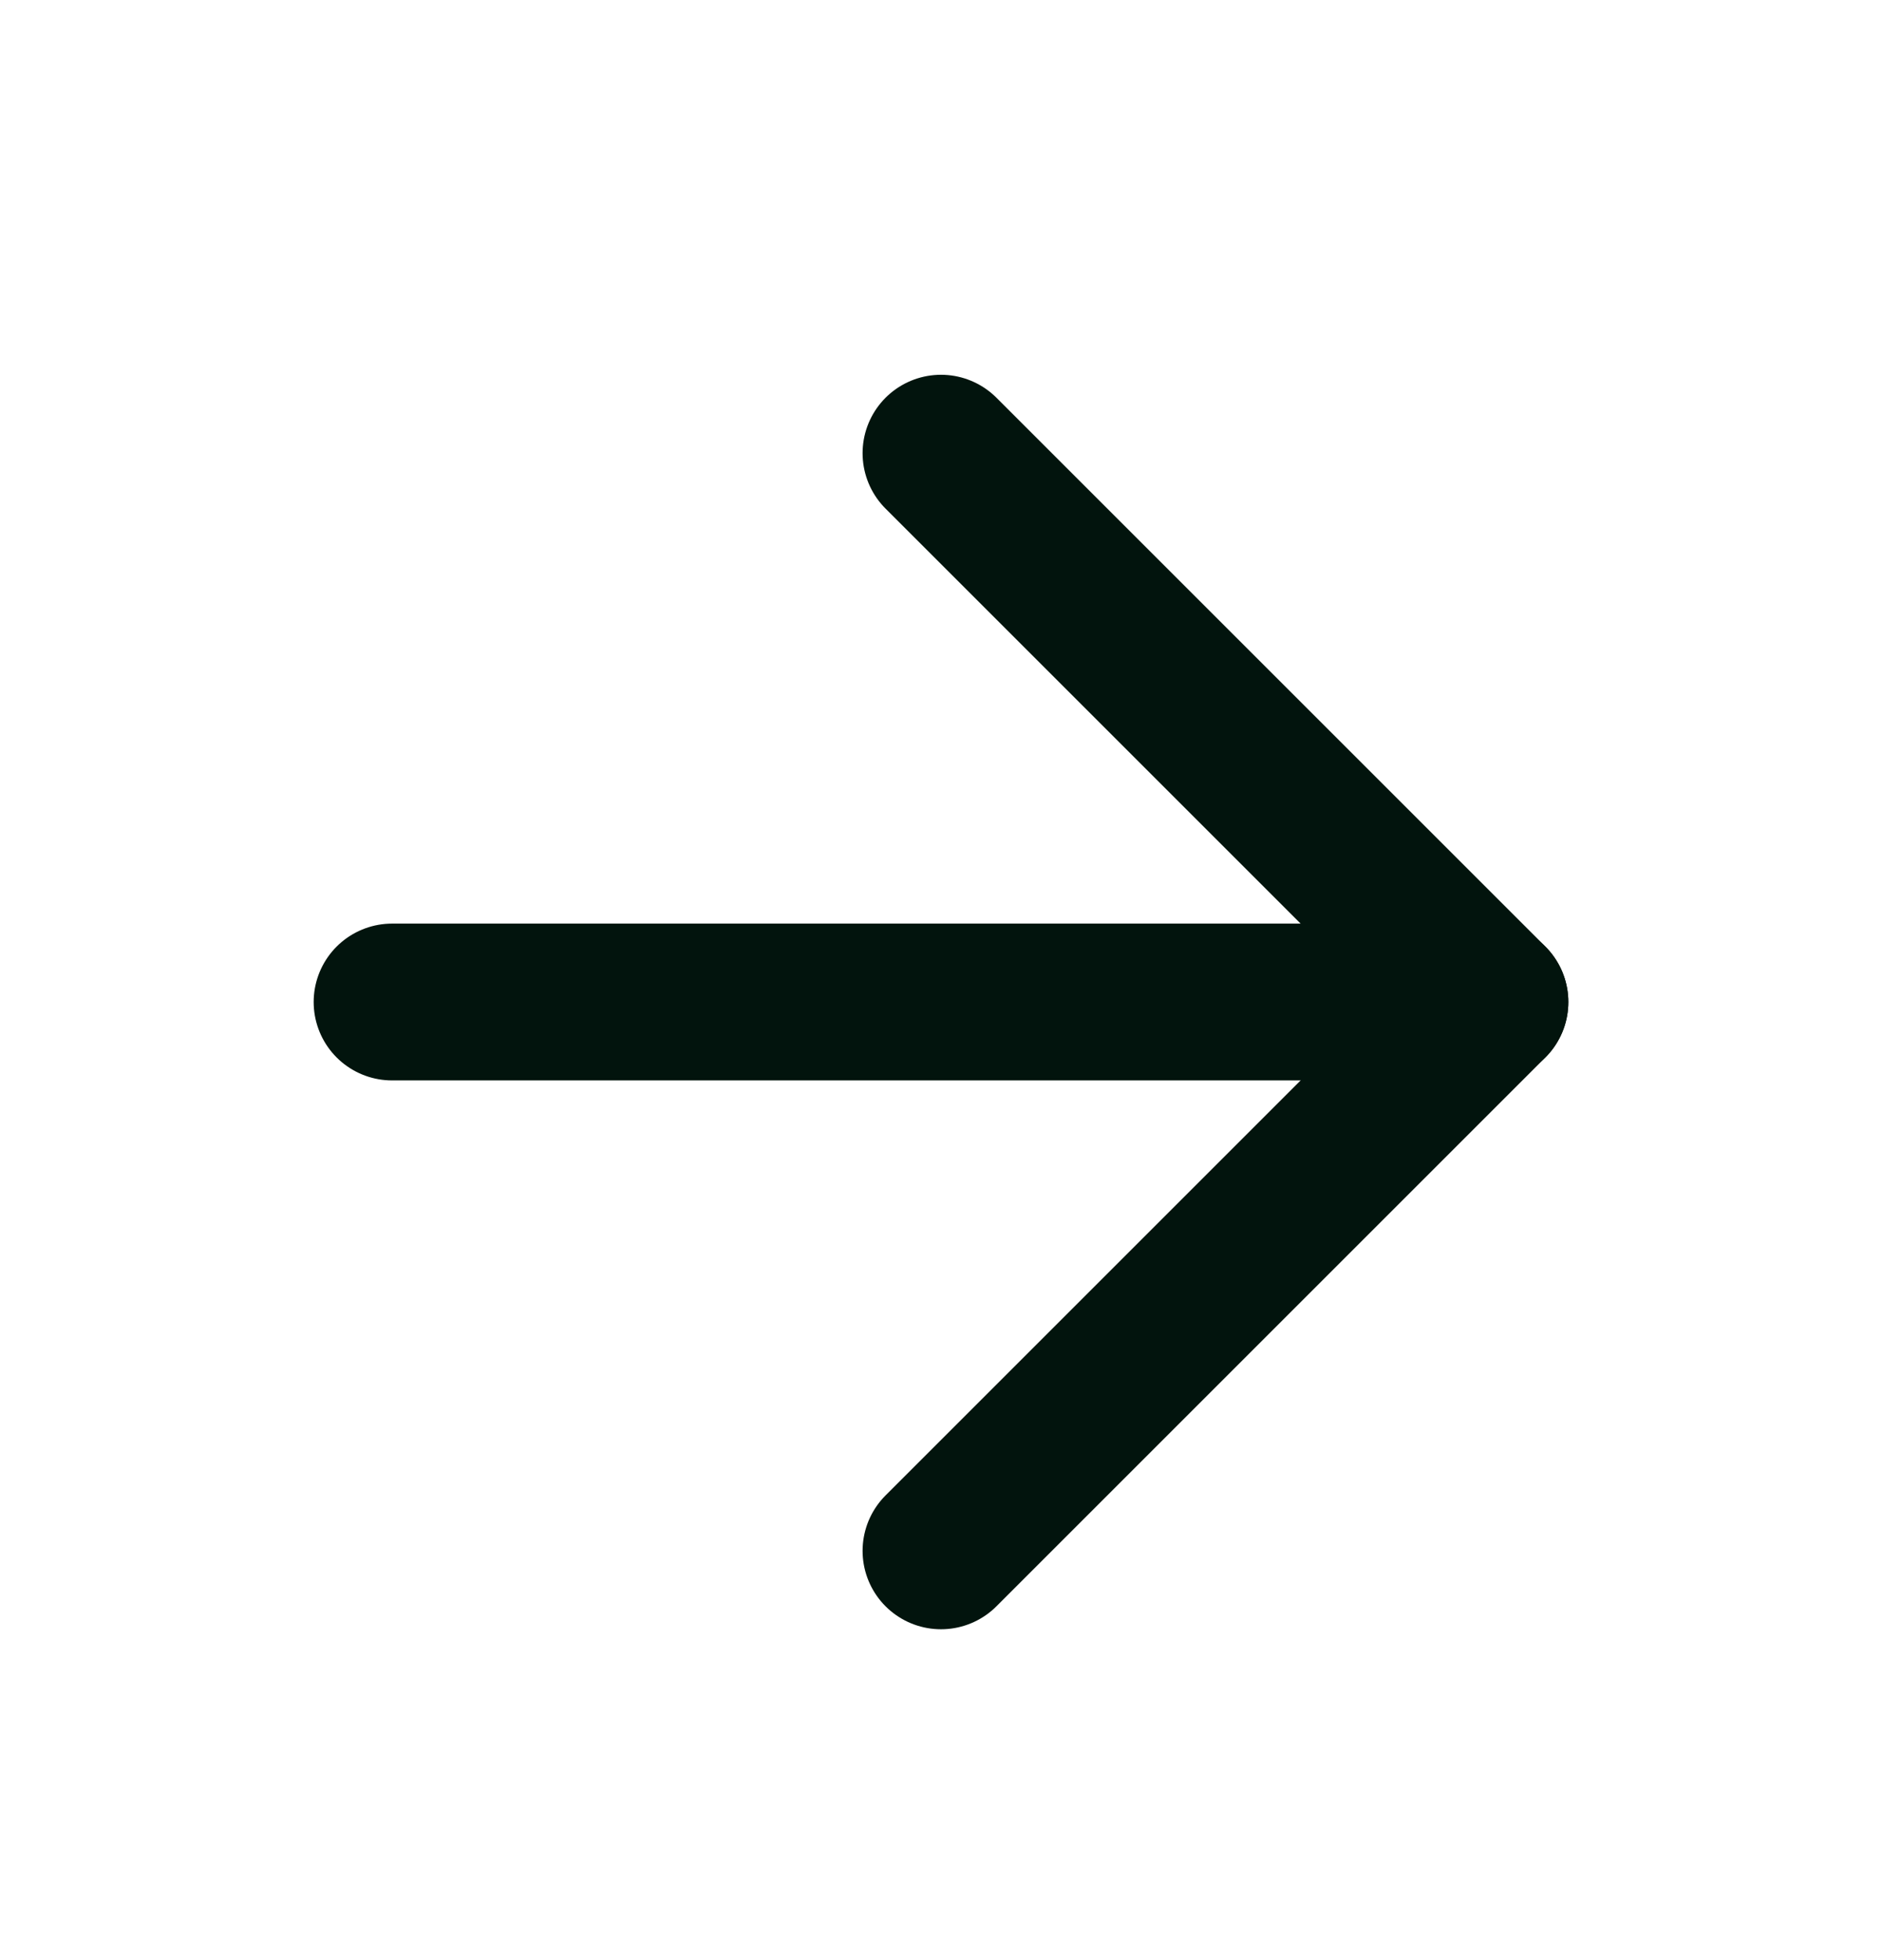
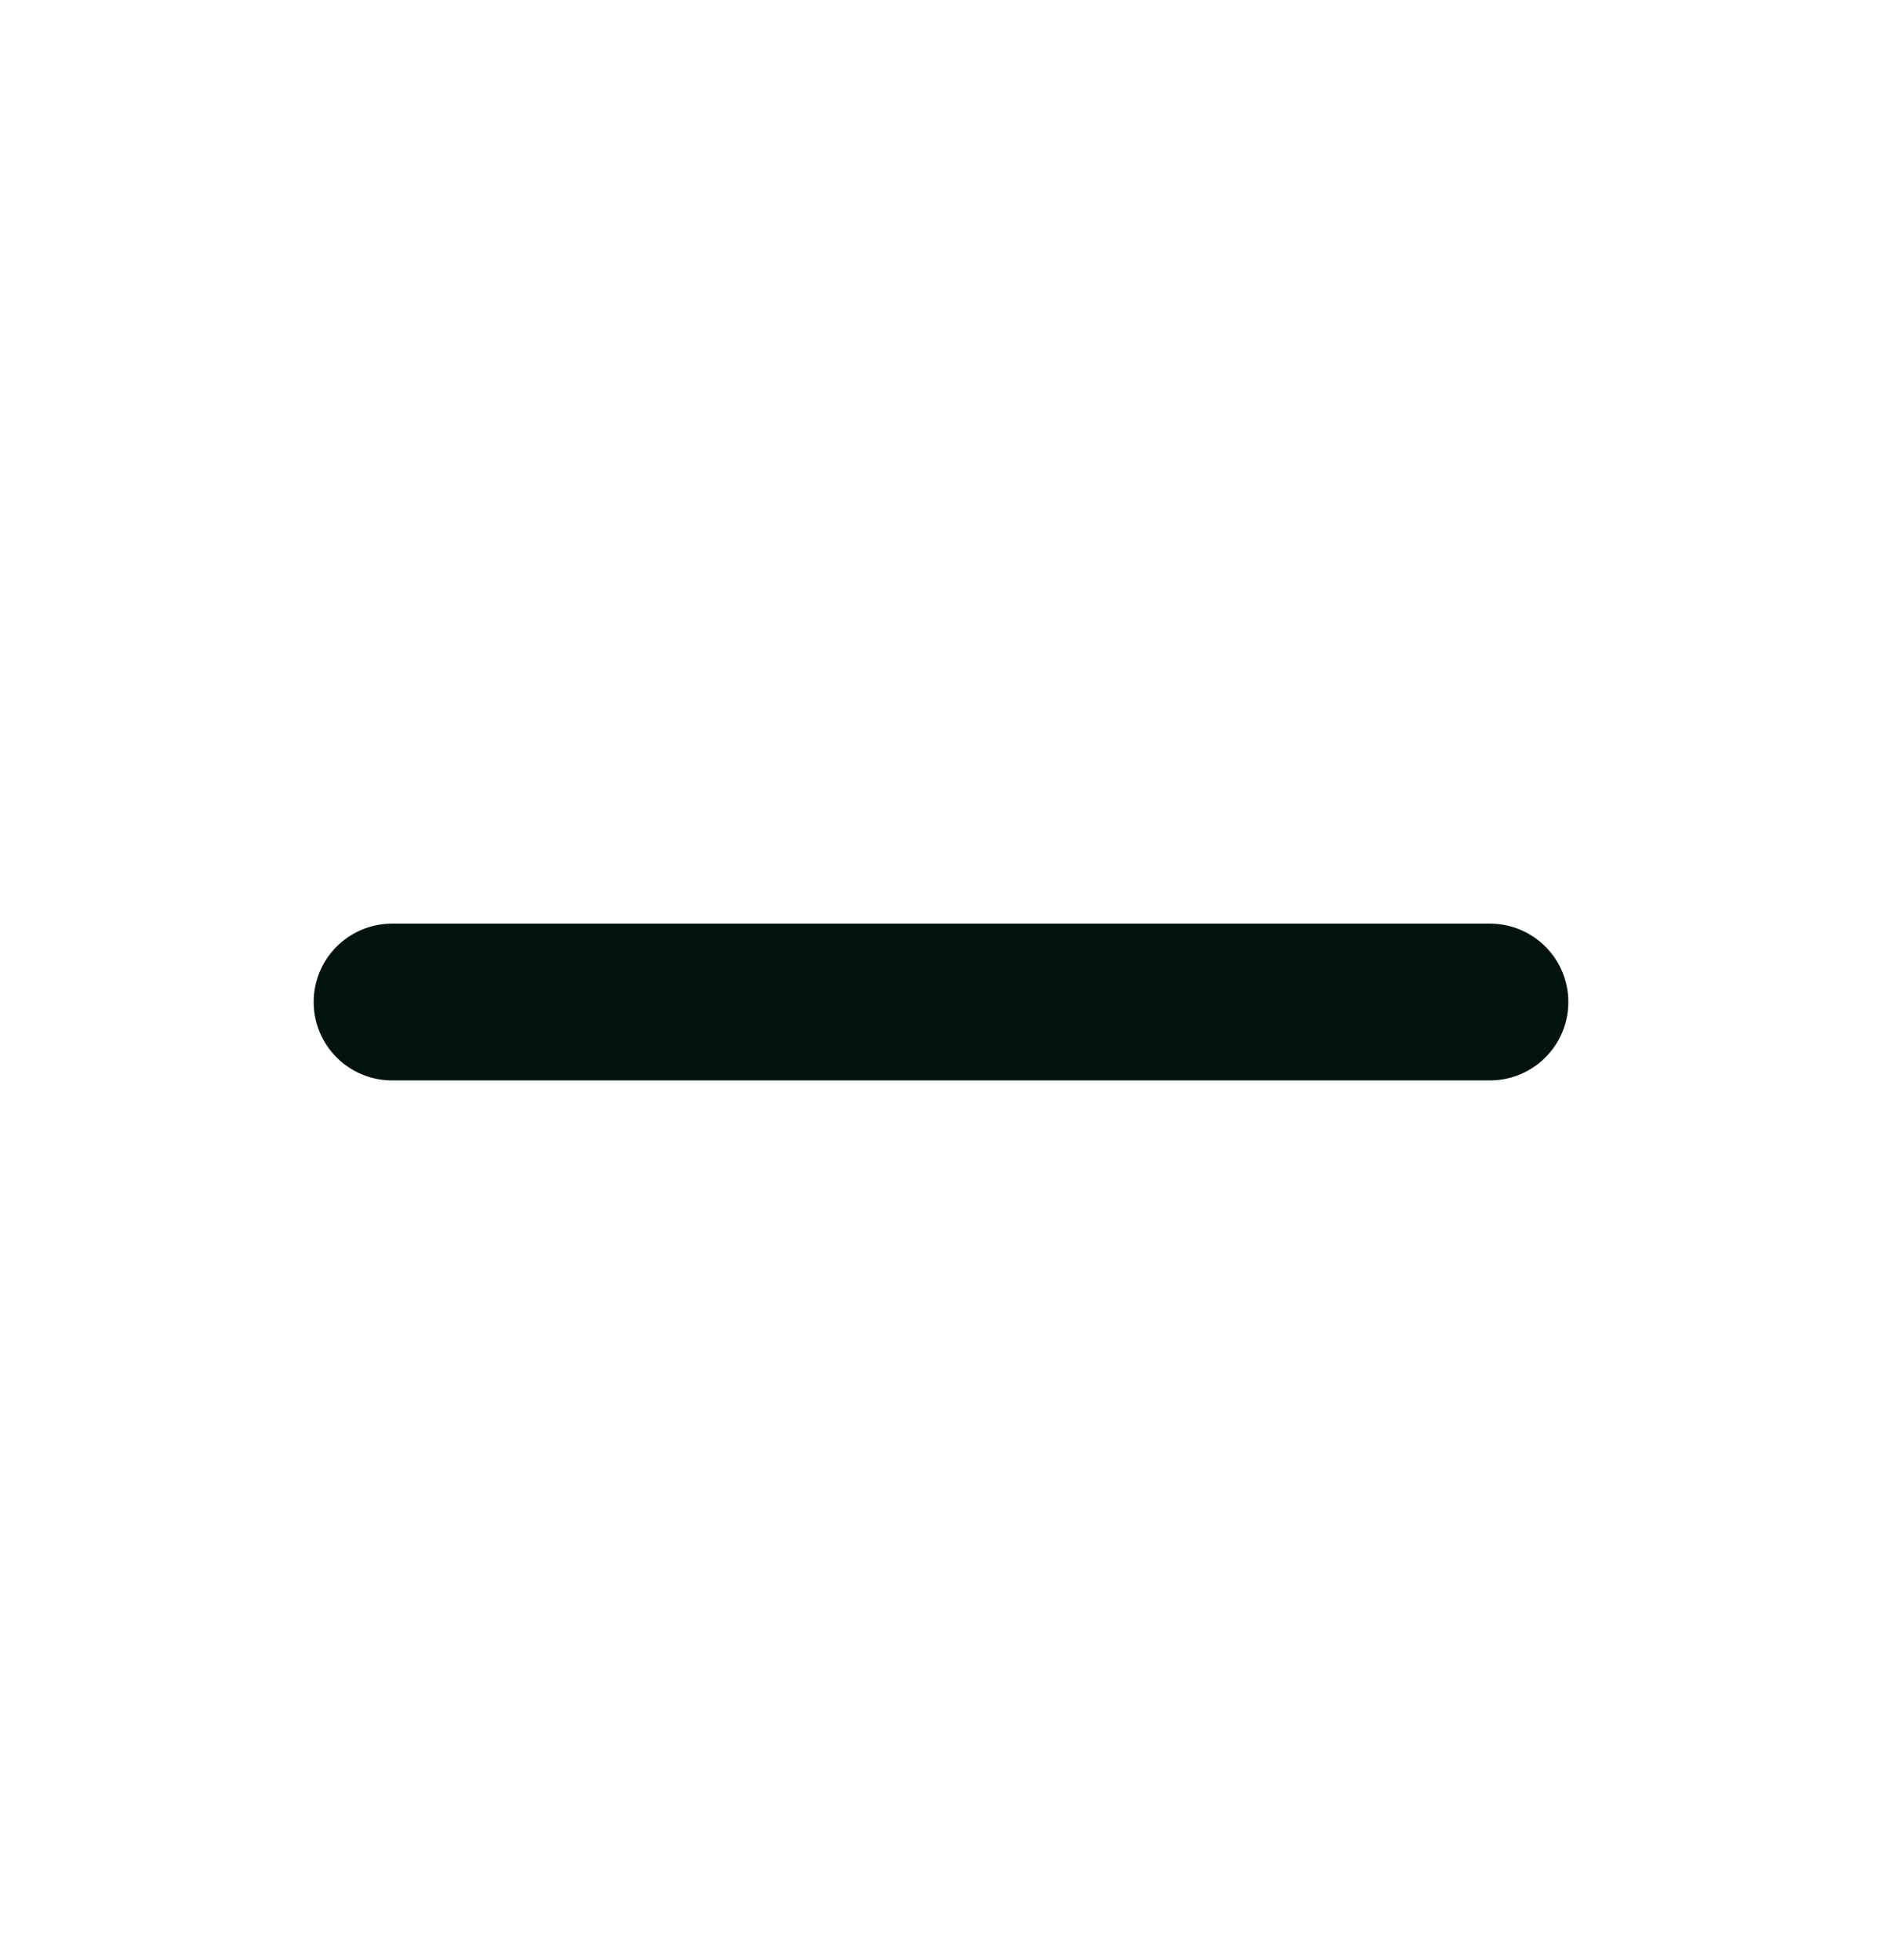
<svg xmlns="http://www.w3.org/2000/svg" width="24" height="25" viewBox="0 0 24 25" fill="none">
  <g id="SVG">
    <path id="Vector" d="M5 12.78H19" stroke="#02140D" stroke-width="2" stroke-linecap="round" stroke-linejoin="round" />
-     <path id="Vector_2" d="M12 5.78L19 12.78L12 19.78" stroke="#02140D" stroke-width="2" stroke-linecap="round" stroke-linejoin="round" />
  </g>
</svg>